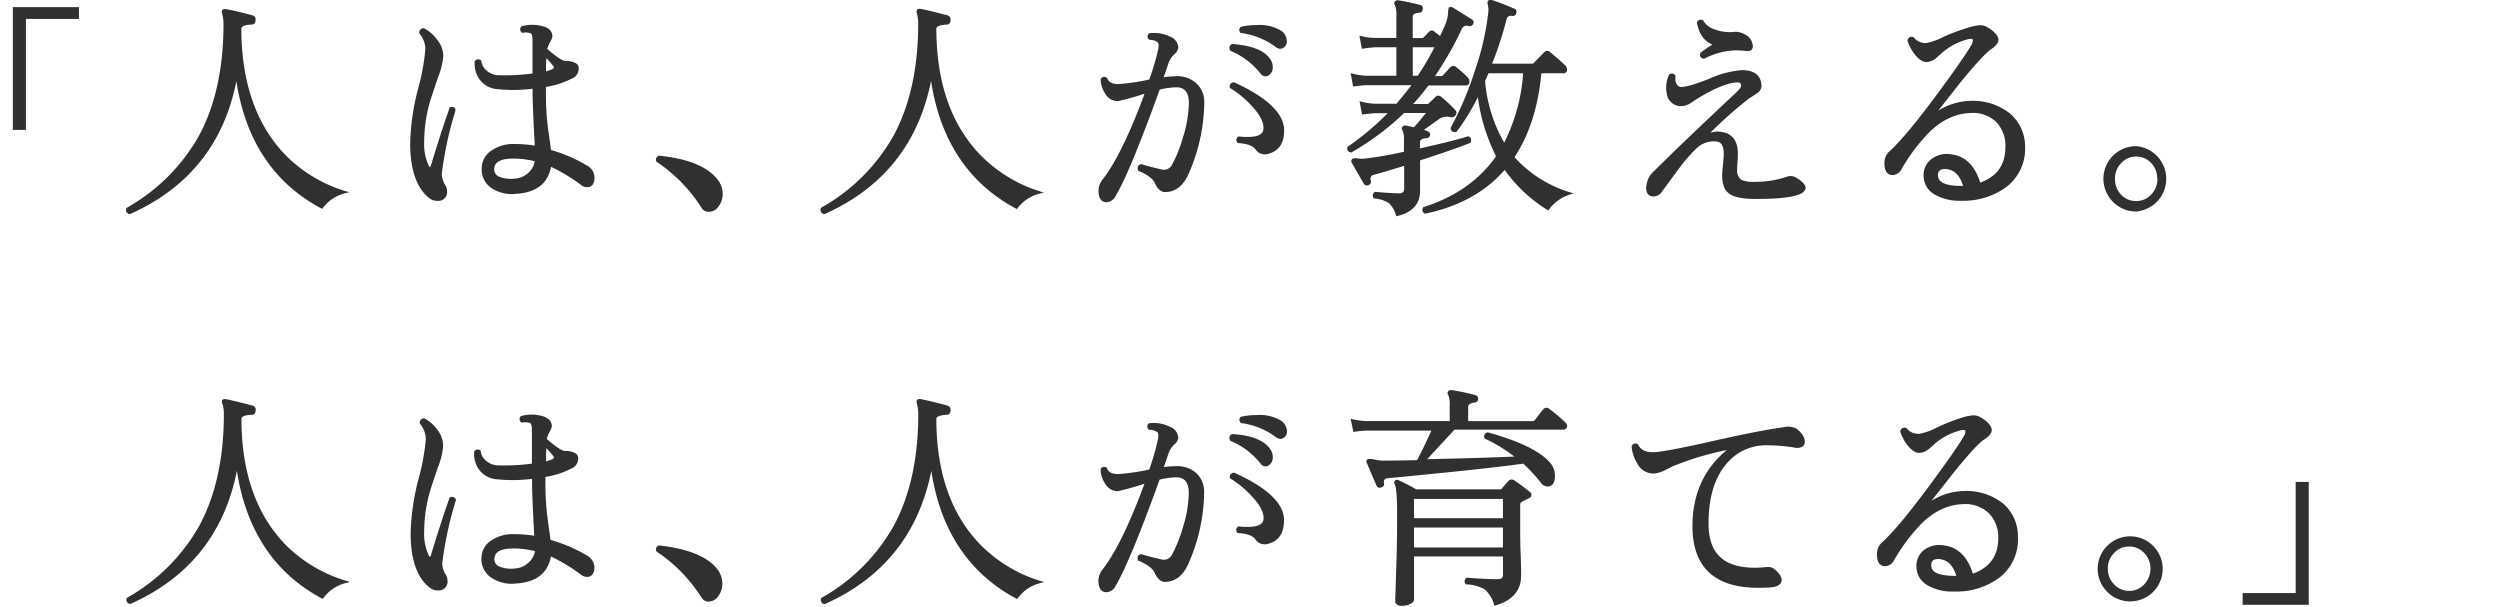
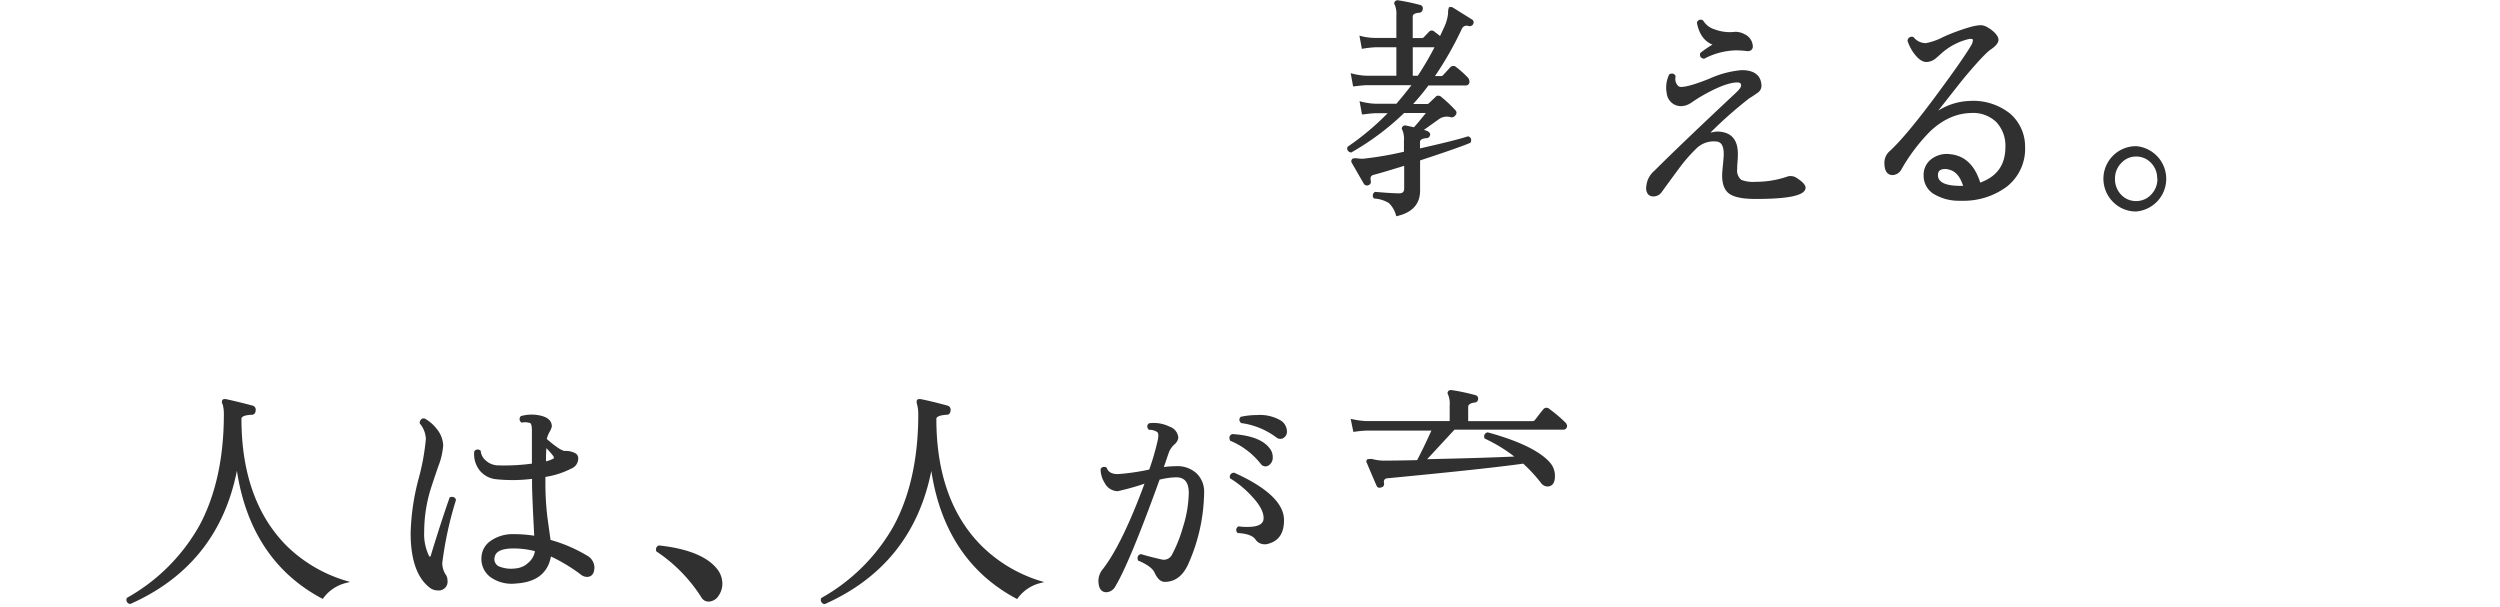
<svg xmlns="http://www.w3.org/2000/svg" viewBox="0 0 550 133.43">
  <defs>
    <style>.cls-1{fill:#303030}</style>
  </defs>
  <g id="レイヤー_2" data-name="レイヤー 2">
    <g id="元の状態">
      <g id="concept_lead_sp-txt">
        <g id="レイヤー_1-2" data-name="レイヤー 1-2">
-           <path class="cls-1" d="M28.21 47a1.07 1.07 0 00.27.09h.14C41.44 41.38 49.3 31.57 52 17.85c2 13.09 8.32 22.52 18.69 28l.19.1.13-.17a8.75 8.75 0 015-3.29l.89-.22-.9-.22a31.42 31.42 0 01-12.9-7.64c-6.61-6.64-10-16.11-10-28.12 0-.66 1.25-.85 2.29-.89.28 0 .76-.12.83-.91a.93.93 0 00-.61-1.09c-2.75-.74-4.61-1.19-6-1.4-.31 0-.61 0-.75.29a1.07 1.07 0 000 .7l.06.25a7.79 7.79 0 01.25 2.1c0 9.61-1.81 17.85-5.37 24.47a41.5 41.5 0 01-15.91 15.9h-.06v.06a.9.9 0 00.38 1.23zm66.23-3.41a2.8 2.8 0 001.74.6h.07a1.92 1.92 0 002.1-2.2 2.34 2.34 0 00-.3-1.14 4.71 4.71 0 01-.85-2.69 79.74 79.74 0 013-13.82v-.09a.73.73 0 00-.32-.62.92.92 0 00-.87 0h-.11v.1c-1.16 3.28-2.54 7.54-4.1 12.68 0 .09-.1.32-.21.32s-.12 0-.27-.3a11.05 11.05 0 01-1-5.2 32.39 32.39 0 011.09-8.2c.3-1.13 1-3.2 2-6.13a15.6 15.6 0 001.12-4.7 6 6 0 00-1.38-3.5 8.64 8.64 0 00-2.84-2.47h-.07a.77.77 0 00-.74.27 1.05 1.05 0 00-.26.74v.08l.06.07a5.63 5.63 0 011.29 3.33 49.35 49.35 0 01-1.66 9 51.16 51.16 0 00-1.69 11.81c0 5.82 1.41 9.88 4.2 12.06zm34.68-7.18a32.93 32.93 0 00-7.89-3.41l-.42-3-.26-1.86a61.12 61.12 0 01-.45-7.53v-1.49a18.58 18.58 0 005.69-1.83 2.34 2.34 0 001.52-2.09 1.28 1.28 0 00-.58-1.26 4.34 4.34 0 00-2.33-.53c-.45 0-1.51-.46-4-2.64a6.4 6.4 0 01.6-1.49 4.26 4.26 0 00.53-1.22V8c0-.78-.38-1.81-2.18-2.24a8.59 8.59 0 00-4.5 0h-.09a.9.9 0 00-.32.62.93.93 0 00.22.66l.09.1.1.08h.12a3.38 3.38 0 011.82.12c.11.07.36.36.36 1.59v7.24a46.51 46.51 0 01-7.73.37 4.07 4.07 0 01-2.35-1 3.19 3.19 0 01-1.17-2.08v-.09l-.06-.06a.89.89 0 00-1.25 0 .8.8 0 00-.15.21v.1a5.79 5.79 0 001.22 4.06 5.32 5.32 0 003.51 1.91 34.32 34.32 0 008-.07v1c0 1.62.16 5.49.48 11.51a29.3 29.3 0 00-4.48-.35 8.42 8.42 0 00-5 1.41A4.59 4.59 0 00106 36.7a5 5 0 001.88 4.51 8.07 8.07 0 004.66 1.49 8.18 8.18 0 001-.06c4.45-.27 7-2.27 7.69-5.94a37.41 37.41 0 016.49 3.91 2.26 2.26 0 001.42.58c.75 0 1.65-.38 1.65-2.17a3.05 3.05 0 00-1.67-2.61zm-9-20.71c0-1 0-1.94.1-2.9.73.79 1.21 1.33 1.45 1.66a.69.69 0 01.18.48.3.3 0 01-.16.19 7.38 7.38 0 01-1.59.57zm-11.35 21.19c.14-1.32 1.54-2 4.15-2a19.74 19.74 0 014.72.58 4.25 4.25 0 01-1.48 2.61 4.71 4.71 0 01-2.86 1.21 7 7 0 01-3.65-.49 1.76 1.76 0 01-.88-1.91zM145 34.25h-.06a.93.93 0 00-.54.48 1 1 0 000 .8v.07h.06a33.93 33.93 0 019.85 10.08 1.8 1.8 0 001.5.92h.07a2.66 2.66 0 002.28-1.29 4.68 4.68 0 00.84-2.61 5.21 5.21 0 00-1.19-3.27c-2.22-2.81-6.54-4.55-12.81-5.18zm71 .16c-6.64-6.64-10-16.11-10-28.12 0-.49.82-.81 2.3-.89.23 0 .76-.09.82-.91a.94.94 0 00-.6-1.09c-2.74-.74-4.66-1.2-6.06-1.46-.31 0-.61 0-.75.29a1.07 1.07 0 000 .7l.06.25a7.88 7.88 0 01.23 2.11c0 9.61-1.81 17.85-5.37 24.47a41.5 41.5 0 01-15.91 15.9h-.06v.06A.9.9 0 00181 47a1.07 1.07 0 00.27.09h.14c12.82-5.7 20.69-15.55 23.42-29.29 2 13.12 8.32 22.57 18.69 28.09l.19.1.13-.17a8.84 8.84 0 014.93-3.24l.89-.21-.88-.27A31.46 31.46 0 01216 34.41zm42.72-17.65A24.14 24.14 0 00256 17c.29-.79.52-1.48.72-2.07s.32-.93.44-1.27A4.8 4.8 0 01258.3 12a2.59 2.59 0 00.93-1.49 2.77 2.77 0 00-1.9-2.49A7.9 7.9 0 00253 7.3h-.11a.88.88 0 00-.43.6 1 1 0 00.28.77l.07.09h.12a3.14 3.14 0 011.72.49c.27.23.31.81.14 1.66a53.09 53.09 0 01-1.95 6.59 47.84 47.84 0 01-6.81 1c-1.3 0-2.09-.41-2.42-1.24l-.05-.08a.84.84 0 00-.61-.27.93.93 0 00-.62.24.76.76 0 00-.17.23v.12a5.55 5.55 0 00.87 2.91 3.28 3.28 0 002.82 1.85h.07c2-.45 3.95-1 5.89-1.64-3.25 8.78-6.32 15.09-9.14 18.75a4.12 4.12 0 00-1 2.52c0 2.15.95 2.6 1.77 2.6a2.38 2.38 0 002-1.37c2-3.32 5.29-11.19 9.69-23.4a16.31 16.31 0 013.67-.51c1.85 0 2.75 1.13 2.75 3.45a26.5 26.5 0 01-1.29 7.54 30.05 30.05 0 01-2.39 6 2 2 0 01-2.17 1.11c-2-.46-3.54-.85-4.58-1.19h-.15a.91.91 0 00-.6.44 1.12 1.12 0 000 .87v.11l.11.05c2 .86 3.19 1.76 3.57 2.67.61 1.33 1.36 2 2.23 2 2.37 0 4.16-1.45 5.34-4.31a39.67 39.67 0 003.32-15.4 5.55 5.55 0 00-1.63-4.12 6.31 6.31 0 00-4.59-1.67zm23.02-10.07a9.13 9.13 0 00-5.23-1.18 16.76 16.76 0 00-3.4.35l-.11.04a.9.9 0 00-.37.64 1 1 0 00.35.74h.15a16.37 16.37 0 017.63 3.13 1.34 1.34 0 00.86.31 1.3 1.3 0 001-.43 1.5 1.5 0 00.48-1.23 2.86 2.86 0 00-1.36-2.37zm-11.09 4.5h.09a16.72 16.72 0 016.59 5 1.27 1.27 0 001.08.61 1.29 1.29 0 00.62-.17l.11-.08a2 2 0 00.86-1.85 2.91 2.91 0 00-.54-1.69c-1.31-1.93-4.08-3-8.25-3.32h-.1a.91.91 0 00-.58.49 1.07 1.07 0 00.08.86zm3.84 18.94a11.32 11.32 0 01-1.86-.11h-.15a.87.87 0 00-.39 1.16 1.08 1.08 0 00.18.24l.06.06h.09c1.92.12 3.16.57 3.76 1.33a2.38 2.38 0 002 1.14 2.43 2.43 0 00.38 0c2.62-.49 3.95-2.25 3.95-5.24 0-3.72-3.7-7.28-11-10.59h-.1a.86.86 0 00-.61.25.84.84 0 00-.27.61 1 1 0 00.06.33v.08h.07a21.47 21.47 0 014.8 4c1.78 1.91 2.64 3.66 2.49 5.05-.1 1.13-1.25 1.69-3.46 1.69zm58.7 4.44c3.24-4.86 5.23-11.07 5.91-18.45h4.73a.79.79 0 00.92-.89 1.31 1.31 0 00-.45-.89c-.83-.8-1.94-1.77-3.25-2.85a.89.89 0 00-1.25-.07l-.06.06-2.38 2.44a.51.51 0 01-.36.08h-8.73a77.66 77.66 0 003.16-9.72.93.93 0 011.06-.8h.07a.78.78 0 001-.51.64.64 0 010-.07.74.74 0 00-.35-1h-.1A49.77 49.77 0 00328.2 0a.68.68 0 00-.76.13c-.26.18-.2.58-.11.93a5.28 5.28 0 01.11 1.48 59.06 59.06 0 01-3 13.11 71.22 71.22 0 01-5.3 12.46v.15a1 1 0 00.36.66 1 1 0 00.82.12h.09l.06-.08a47.53 47.53 0 004.66-7.59 40.71 40.71 0 004 13c-3.62 5.2-9 9-15.91 11.17h-.07l-.05.07a.92.92 0 00.18 1.28l.18.1h.15c7.36-1.53 13.21-4.77 17.41-9.61a33 33 0 009.4 8.81l.2.12.13-.19a9 9 0 014.66-3.33l.79-.24-.79-.24a26.8 26.8 0 01-12.22-7.74zm1.9-18.45a39.6 39.6 0 01-4.17 15.25 32.49 32.49 0 01-4.2-13.53c.25-.56.5-1.13.75-1.72z" />
          <path class="cls-1" d="M297.25 33.56l.09-.05a58.19 58.19 0 0011.57-8.65h4.79c-.87 1.06-1.7 2.14-2.64 3.14l-1.72-.38a.78.78 0 00-.76.22.58.58 0 00-.05.79 5.2 5.2 0 01.34 2.35v2.4a76.17 76.17 0 01-8.87 1.53 7.2 7.2 0 01-1.59-.1c-.52 0-.87 0-1 .28a.66.66 0 000 .77l2.6 4.51a.71.71 0 00.45.38.68.68 0 00.56 0 .77.77 0 00.54-1c-.18-.94.23-1.17.6-1.27 1.48-.39 3.75-1.07 6.76-2v5c0 .72-.34 1.05-1.1 1.05-1.1 0-2.84-.11-5.18-.31h-.14a.92.92 0 00-.39 1.22l.1.15.07.09h.11a6.94 6.94 0 013.17 1 5.93 5.93 0 011.56 2.67l.06.23.24-.06c3.33-.79 5-2.67 5-5.59v-6.64c5.6-1.83 9.3-3.13 11-3.85h.08v-.08a1 1 0 00.1-.86.88.88 0 00-.54-.49h-.17c-1.75.58-5.28 1.46-10.49 2.64v-1.36c0-.2 0-.8 1.42-.89a.84.84 0 00.82-.82c0-.43-.43-.76-1.39-1l3.41-2.43a3 3 0 012.37-.4.94.94 0 001.12-.34.79.79 0 000-1.2 28.72 28.72 0 00-3-2.83 1.14 1.14 0 00-.78-.34.77.77 0 00-.56.3c-.7.66-1.19 1.12-1.46 1.39a.58.58 0 01-.45.15h-3c1.18-1.3 2.31-2.67 3.36-4.08h8.19a.77.77 0 00.82-.87 1.24 1.24 0 00-.38-.9 22 22 0 00-2.5-2.25.94.94 0 00-1.31 0l-.05.06-1.58 1.72a.43.43 0 01-.37.17h-1.38a73.69 73.69 0 005.9-10.37 1.16 1.16 0 011.51-.63.85.85 0 001-.46.72.72 0 00-.3-1l-4.17-2.61a1 1 0 00-.78-.07h-.12v.12a3.19 3.19 0 00-.16 1.24 9.3 9.3 0 01-.71 2.69c-.15.35-.51 1.12-1.06 2.29-.39-.33-.8-.64-1.2-.93a.82.82 0 00-1.24 0c-.13.15-.31.33-.53.56l-.64.67a.58.58 0 01-.4.14h-2V3.7c0-.22 0-.8 1.41-.89A.82.82 0 00313 2a.74.74 0 00-.09-.58.78.78 0 00-.51-.34 47.45 47.45 0 00-4.73-1 .76.76 0 00-.76.22.58.58 0 00-.05.79 5.2 5.2 0 01.34 2.35v4.9h-4.64a12.57 12.57 0 01-3.11-.4l-.38-.1.54 2.91.24-.05a25 25 0 012.71-.3h4.64v6.26h-6.55a14.34 14.34 0 01-3.12-.46l-.38-.1.53 2.9h.23c1.45-.18 2.36-.26 2.78-.26h9.83a98.288 98.288 0 01-3.31 4.08h-4.61a14.34 14.34 0 01-3.12-.46l-.38-.1.54 2.91h.23c1.44-.18 2.3-.26 2.72-.26h2.69a58.49 58.49 0 01-8.75 7.34h-.07v.08a.92.92 0 000 .72 1 1 0 00.7.48zm13.56-16.9V10.4h4.78a67.4 67.4 0 01-3.67 6.26zm84.57 22.56a2.44 2.44 0 00-2-.43 21.43 21.43 0 01-7.17 1.21 7.25 7.25 0 01-3.1-.42 2.6 2.6 0 01-.93-2.38c0-.25 0-.77.07-1.53s.08-1.42.08-1.82c0-3.26-1.57-4.91-4.66-4.91a8.6 8.6 0 00-.93.15l-.45.09a92.09 92.09 0 018.52-7.53q.93-.57 1.77-1.17a1.91 1.91 0 00.95-1.66c-.11-2.25-1.57-3.39-4.37-3.39a21.58 21.58 0 00-7.07 1.87c-3 1.21-5.15 1.83-6.27 1.83a1 1 0 01-.86-.52 2.09 2.09 0 01-.39-1.23 2.94 2.94 0 01.05-.51v-.15a.9.9 0 00-.52-.5 1 1 0 00-.83.14h-.07v.07a6.55 6.55 0 00-.52 4.08 3.15 3.15 0 003.32 2.84 4.18 4.18 0 002-.7c.58-.4 1.19-.8 1.89-1.24 3.69-2.17 6.49-3.27 8.31-3.27.75 0 .85.35.85.7 0 .2-.18.71-1.42 1.82-7.56 7.08-13.51 12.77-17.66 16.9a5.07 5.07 0 00-1.79 3.48 2.22 2.22 0 00.38 1.68 1.47 1.47 0 001.05.49 2.22 2.22 0 002-1c1.14-1.58 2.29-3.14 3.43-4.69l.27-.36a34.31 34.31 0 014.08-4.67 5.42 5.42 0 013.93-1.38c.82 0 1.9.28 1.9 2.75 0 .5-.06 1.28-.17 2.4s-.18 1.84-.18 2.3c0 2 .54 3.38 1.66 4.12s3 1.09 5.7 1.09c7.51 0 11-.8 11-2.51-.04-.57-.64-1.26-1.85-2.04zM376.75 9.81a23.5 23.5 0 00-2.63 1.8l-.07.05v.08a.89.89 0 00.05.74.94.94 0 00.69.42h.17a15.74 15.74 0 016.88-1.82 19.53 19.53 0 012.42.15 1.31 1.31 0 001.04-.23 1.09 1.09 0 00.32-.86 3.08 3.08 0 00-1.83-2.62A4.15 4.15 0 00381.7 7a9.41 9.41 0 01-4.48-.54 4.42 4.42 0 01-2.49-1.89l-.06-.07a.85.85 0 00-.63-.17.86.86 0 00-.57.33.94.94 0 00-.14.26v.13c.47 2.49 1.67 4.08 3.42 4.76zM442.23 25a13 13 0 00-8.83-2.8 13.82 13.82 0 00-7 2.15l5.15-6.54c3.3-4 5.48-6.3 6.45-6.95s1.67-1.38 1.67-2.12-.87-1.84-2.31-2.66a3.07 3.07 0 00-1.66-.54 10.13 10.13 0 00-2.25.41 42.79 42.79 0 00-5.91 2.17 13.78 13.78 0 01-3.84 1.37A3.46 3.46 0 01421 8.2l-.05-.06h-.08a.91.91 0 00-.75.05 1.07 1.07 0 00-.46.67v.15a9.84 9.84 0 001.49 2.83c.93 1.21 1.8 1.8 2.67 1.8a3.3 3.3 0 002-.76c.52-.44 1-.87 1.48-1.3a13.87 13.87 0 015.88-3c.51-.08.7 0 .77.06a.26.26 0 01.09.22 2.76 2.76 0 01-.46 1.25c-1.4 2.33-4 6-7.7 11-4.44 6-7.83 10-10.07 12.07a3.37 3.37 0 00-1.24 2.69c0 2.19 1 2.65 1.81 2.65a2.35 2.35 0 002-1.38 40.06 40.06 0 016.21-8.2c2.81-2.67 5.82-4 9-4.08a7.36 7.36 0 015.6 2 7.58 7.58 0 012 5.42c0 3.93-1.77 6.52-5.54 7.89-1.18-3.8-3.38-5.9-6.53-6.24A5.61 5.61 0 00424.9 35a4.33 4.33 0 00-1.7 3.7 4.66 4.66 0 002.27 4 10.67 10.67 0 005.4 1.47h.79a15.94 15.94 0 009.92-3.17 10.59 10.59 0 003.94-8.75 9.55 9.55 0 00-3.29-7.25zm-10.35 15.89h-.13q-3.74.06-4.88-1.08a1.7 1.7 0 01-.52-1.28c0-.58.17-1.35 1.6-1.35a2.79 2.79 0 01.84.14c1.43.33 2.46 1.53 3.09 3.57zM470 32.16h-.33a7.18 7.18 0 00-6.92 7.16 7.24 7.24 0 002.12 5.11 7.1 7.1 0 005.05 2.1 7.21 7.21 0 00.08-14.37zm4.63 7.13a4.9 4.9 0 01-1.36 3.5 4.41 4.41 0 01-3.27 1.44h-.08a4.41 4.41 0 01-3.31-1.44 4.9 4.9 0 01-1.31-3.5 4.78 4.78 0 011.37-3.41 4.33 4.33 0 013.24-1.44h.09a4.43 4.43 0 013.27 1.44 4.77 4.77 0 011.31 3.41zM63.12 120.14c-6.62-6.61-10-16-10-28 0-.66 1.25-.85 2.29-.89.28 0 .76-.12.83-.91a.93.93 0 00-.61-1.09c-2.89-.77-4.85-1.22-6-1.46-.31 0-.61 0-.75.29a1.07 1.07 0 000 .7L49 89a8.06 8.06 0 01.25 2.13c0 9.61-1.81 17.85-5.37 24.47a41.5 41.5 0 01-15.91 15.9h-.06v.06a.9.9 0 00.38 1.21 1.07 1.07 0 00.27.09h.14c12.83-5.7 20.7-15.54 23.42-29.29 2 13.12 8.32 22.57 18.69 28.09l.19.1.13-.17a8.8 8.8 0 015-3.34l.88-.22-.87-.26a31.42 31.42 0 01-13.02-7.63zm36.74-10.74a1 1 0 00-.85 0h-.11v.1c-1.16 3.28-2.54 7.53-4.1 12.64 0 .1-.1.32-.21.32s-.12 0-.27-.3a11.05 11.05 0 01-1-5.2 32.39 32.39 0 011.09-8.2c.3-1.13 1-3.2 2-6.13A15.6 15.6 0 0097.5 98a6 6 0 00-1.35-3.55 8.61 8.61 0 00-2.74-2.39h-.08a.76.76 0 00-.73.27 1 1 0 00-.26.74v.08l.06.07a5.63 5.63 0 011.29 3.33 49.66 49.66 0 01-1.66 9 51.1 51.1 0 00-1.69 11.73c0 5.82 1.41 9.88 4.2 12a2.77 2.77 0 001.74.61 1.94 1.94 0 002.17-2.2 2.34 2.34 0 00-.3-1.14 4.69 4.69 0 01-.85-2.69 79.54 79.54 0 013-13.82v-.14a.87.87 0 00-.44-.5zm29.26 12.81a32.79 32.79 0 00-8-3.43l-.39-2.79-.29-2.1a63.14 63.14 0 01-.45-7.53v-1.44a18.58 18.58 0 005.69-1.83 2.36 2.36 0 001.52-2.09 1.27 1.27 0 00-.58-1.26 4.36 4.36 0 00-2.33-.53c-.45 0-1.51-.46-4-2.64a6.4 6.4 0 01.58-1.49 4.56 4.56 0 00.53-1.22v-.06c0-1.11-.73-1.89-2.19-2.29a8.55 8.55 0 00-4.49 0h-.09a.9.9 0 00-.32.62.89.89 0 00.22.66.47.47 0 00.1.1l.09.08h.12a3.38 3.38 0 011.82.12c.11.07.36.36.36 1.59V102a45.51 45.51 0 01-7.73.37 4.07 4.07 0 01-2.35-1 3.1 3.1 0 01-1.17-2.08v-.09l-.06-.06a.9.9 0 00-.62-.25.9.9 0 00-.62.25 1 1 0 00-.15.21v.1a5.79 5.79 0 001.22 4.06 5.32 5.32 0 003.51 1.91 34.87 34.87 0 008-.07v1c0 1.62.16 5.5.48 11.51a29.3 29.3 0 00-4.48-.35 8.42 8.42 0 00-5 1.41 4.59 4.59 0 00-2.12 3.56 5 5 0 001.93 4.46 8.07 8.07 0 004.66 1.49 8.18 8.18 0 001-.06c4.45-.27 7-2.27 7.69-5.94a37.41 37.41 0 016.49 3.91 2.26 2.26 0 001.42.58c.75 0 1.65-.38 1.65-2.17a3.06 3.06 0 00-1.65-2.54zm-9-20.71c0-1 0-1.94.1-2.9.73.79 1.21 1.33 1.45 1.66a.69.69 0 01.18.48.3.3 0 01-.16.19 7.38 7.38 0 01-1.59.57zm-11.3 21.16c.14-1.32 1.54-2 4.15-2a19.26 19.26 0 014.72.59 4.19 4.19 0 01-1.51 2.59l-.53.44a4.82 4.82 0 01-2.31.78 7 7 0 01-3.65-.49 1.76 1.76 0 01-.89-1.91zM145 120h-.06a.93.93 0 00-.54.48 1 1 0 000 .8v.07h.06a33.93 33.93 0 019.85 10.08 1.81 1.81 0 001.51.92 2.66 2.66 0 002.27-1.29 4.65 4.65 0 00.83-2.66 5.21 5.21 0 00-1.19-3.27c-2.16-2.71-6.46-4.45-12.73-5.13zm71 .14c-6.64-6.61-10-16-10-28 0-.49.82-.81 2.3-.89.23 0 .76-.09.82-.92a.93.93 0 00-.6-1.08c-2.74-.74-4.66-1.2-6.06-1.46-.31 0-.61 0-.75.29a1.07 1.07 0 000 .7l.06.25a8 8 0 01.25 2.13c0 9.61-1.81 17.84-5.37 24.47a41.5 41.5 0 01-15.91 15.9h-.06v.06a.9.9 0 00.38 1.21 1.22 1.22 0 00.27.09h.14c12.82-5.7 20.69-15.55 23.42-29.29 2 13.12 8.32 22.57 18.69 28.09l.19.1.13-.17a8.77 8.77 0 014.95-3.34l.88-.22-.87-.26a31.53 31.53 0 01-12.86-7.66zM270.65 97h.09a16.72 16.72 0 016.59 5 1.26 1.26 0 001.08.6 1.27 1.27 0 00.62-.16l.11-.08a2 2 0 00.86-1.85 2.91 2.91 0 00-.54-1.69c-1.31-1.93-4.08-3.05-8.25-3.32h-.1a.91.91 0 00-.58.49 1 1 0 00.08.85zm.89 7h-.1a.89.89 0 00-.89.86 1 1 0 00.06.33v.08h.07a21.7 21.7 0 014.8 4c1.81 1.93 2.65 3.63 2.49 5-.15 1.1-1.33 1.65-3.51 1.65a11.32 11.32 0 01-1.86-.11h-.15a.87.87 0 00-.39 1.16 1.08 1.08 0 00.18.24l.06.06h.09c1.92.12 3.16.57 3.76 1.33a2.38 2.38 0 002 1.14 2.43 2.43 0 00.38 0c2.62-.49 3.95-2.25 3.95-5.24.07-3.67-3.63-7.21-10.94-10.5zm10.2-11.51a9.13 9.13 0 00-5.23-1.18 16.62 16.62 0 00-3.37.35h-.11a.9.9 0 00-.37.64 1 1 0 00.35.73l.06.06h.09a16.49 16.49 0 017.63 3.14 1.35 1.35 0 00.86.32 1.3 1.3 0 001-.43 1.51 1.51 0 00.48-1.17 2.92 2.92 0 00-1.39-2.46zm-23.02 10.07a22 22 0 00-2.68.19c.29-.79.52-1.48.72-2.07s.32-.93.44-1.27a4.69 4.69 0 011.1-1.57 2.41 2.41 0 00.93-1.51 2.77 2.77 0 00-1.9-2.46 7.92 7.92 0 00-4.39-.77h-.11a.88.88 0 00-.43.6 1 1 0 00.28.77l.07.09h.12a3.13 3.13 0 011.72.49c.27.23.31.81.14 1.67a53.24 53.24 0 01-1.9 6.58 48.75 48.75 0 01-6.87 1c-1.3 0-2.09-.41-2.42-1.24v-.08a.84.84 0 00-.61-.27.82.82 0 00-.62.24.76.76 0 00-.17.23v.12a5.55 5.55 0 00.87 2.91 3.28 3.28 0 002.82 1.85h.07c2-.45 4-1 5.89-1.65-3.25 8.79-6.32 15.11-9.14 18.76a4.12 4.12 0 00-1 2.52c0 2.15.95 2.6 1.77 2.6a2.38 2.38 0 002-1.37c2-3.32 5.29-11.19 9.69-23.4a16.31 16.31 0 013.67-.51c1.85 0 2.75 1.13 2.75 3.45a26.5 26.5 0 01-1.29 7.54 30.05 30.05 0 01-2.39 6 2 2 0 01-2.17 1.11c-2-.46-3.54-.85-4.58-1.19h-.15a.91.91 0 00-.6.44 1.12 1.12 0 000 .87v.11h.1c2 .86 3.19 1.76 3.57 2.67.61 1.33 1.36 2 2.23 2 2.37 0 4.16-1.45 5.34-4.31a39.67 39.67 0 003.32-15.4 5.59 5.59 0 00-1.63-4.13 6.24 6.24 0 00-4.56-1.61zm85.63-9.64A30.17 30.17 0 00340.9 90a.92.92 0 00-1.27-.07l-.09.1c-.54.65-1.18 1.48-1.87 2.39a.71.71 0 01-.54.23H323v-3.09c0-.2 0-.82 1.41-1a.78.78 0 00.77-.74.74.74 0 00-.09-.54.76.76 0 00-.51-.35 44.16 44.16 0 00-5.21-1.11c-.31 0-.61 0-.78.28a.62.62 0 000 .74 5.2 5.2 0 01.34 2.35v3.45H300.7a17.11 17.11 0 01-3.18-.42l-.37-.08.58 2.85h.24a25 25 0 012.72-.26h14.22c-1.29 2.84-2.35 5-3.14 6.5-3 .07-5.49.1-7.48.11a10.51 10.51 0 01-2.23-.31 2.36 2.36 0 00-1.12 0h-.1a.61.61 0 00-.12.85c.49 1.19 1.2 2.85 2.13 5a.8.8 0 00.44.41.66.66 0 00.28 0 .8.8 0 00.3-.06.72.72 0 00.63-.75.63.63 0 000-.16 1 1 0 01.08-.8 1.05 1.05 0 01.78-.31c14.3-1.37 24.3-2.44 29.75-3.21a34.82 34.82 0 013.87 4.19 1.86 1.86 0 001.41.84c1.13 0 1.7-.79 1.7-2.33a4.46 4.46 0 00-1.15-3c-2.21-2.48-6.78-4.7-13.59-6.57h-.12a.9.9 0 00-.7 1.07 1 1 0 00.13.32h.06a34.33 34.33 0 016.43 3.92c-4.81.22-11.25.41-19.17.58l6-6.49h23.86a.82.82 0 00.91-.7.6.6 0 000-.19 1.19 1.19 0 00-.4-.72z" />
-           <path class="cls-1" d="M333.3 105.8a1 1 0 00-.68-.3.91.91 0 00-.71.27c-.7.76-1.23 1.36-1.54 1.75a.53.53 0 01-.42.14h-18.37c-1.33-.76-2.61-1.43-3.77-1.95a.75.75 0 00-.9 0 .66.66 0 00-.05.85c.23.49.5 2 .5 6.24 0 3.16 0 6.43-.11 9.72q-.11 3.38-.21 6.81-.07 2-.09 2.61v.26c0 .4.19 1.08 1.44 1.08a4.22 4.22 0 001.87-.39c.35-.19.83-.5.83-1v-9.47h19.57v4c0 .72-.37 1-1.2 1-1.75 0-4-.11-6.64-.32h-.14a.89.89 0 00-.35 1.21.68.68 0 00.13.18l.07.08h.1a8.94 8.94 0 014 1.08 7.26 7.26 0 012.07 3.37l.07.24.24-.07c3.74-1.07 5.64-3.28 5.64-6.58 0-.41 0-2-.11-4.72s-.1-4.78-.1-6.11v-4.69a.63.63 0 01.28-.63c.71-.39 1.23-.66 1.63-.84s.56-.45.57-.72a.8.8 0 00-.38-.68 38.08 38.08 0 00-3.24-2.42zm-22.22 8.2v-4.24h19.57V114zm19.57 2.06v4.38h-19.57v-4.38zm64.5-21.81a4.11 4.11 0 00-2.69-.27c-3.56.47-9.21 1.58-16.8 3.31-6.49 1.45-10.51 2.19-11.94 2.2-1.77 0-2.85-.56-3.32-1.7v-.07h-.06a.91.91 0 00-1.26.25 1 1 0 00-.12.23v.1a8.53 8.53 0 001.29 3.75 4 4 0 003.57 2.13 5.93 5.93 0 002.14-.58l.51-.25c.51-.24 1-.49 1.47-.74a64.76 64.76 0 0111.95-3.6c-5 4.12-7.55 9.74-7.55 16.73 0 9 4.85 13.57 14.41 13.57.94 0 1.91 0 2.93-.1 1.88-.18 2.28-1 2.28-1.65s-.54-1.5-1.66-2.42a2.37 2.37 0 00-1.73-.39 20.47 20.47 0 01-2.47.15c-6.74 0-10.08-3-10.21-9.22-.12-7.61 2.1-13 6.59-16a11.69 11.69 0 016.73-1.71 39.11 39.11 0 015.61.5 2.27 2.27 0 001.82-.29 1.34 1.34 0 00.42-1.06c-.06-1.03-.61-1.87-1.91-2.87zm45.6 16.58a13 13 0 00-8.83-2.8 13.79 13.79 0 00-7 2.15l5.15-6.54c3.27-4 5.44-6.34 6.45-6.95s1.67-1.38 1.67-2.12-.87-1.83-2.31-2.66a3.13 3.13 0 00-1.67-.54 10.13 10.13 0 00-2.25.41 43.67 43.67 0 00-5.9 2.3 13.47 13.47 0 01-3.89 1.37 3.33 3.33 0 01-2.79-1.31h-.06a.92.92 0 00-.69 0 .94.94 0 00-.49.49.89.89 0 00-.07.28v.1a9.84 9.84 0 001.49 2.83c.92 1.19 1.81 1.8 2.66 1.8a3.35 3.35 0 002-.76c.49-.41 1-.82 1.4-1.22l.08-.08a14 14 0 015.83-2.95c.51-.08.71 0 .77.06s.09.07.09.22a2.61 2.61 0 01-.46 1.25c-1.39 2.32-4 6-7.7 11-4.44 6-7.83 10-10.07 12.07a3.44 3.44 0 00-1.24 2.69c0 2.19 1 2.65 1.81 2.65a2.35 2.35 0 002-1.38 40.37 40.37 0 016.2-8.2c2.82-2.68 5.82-4 9-4.08a7.43 7.43 0 015.61 2 7.54 7.54 0 012.08 5.41c0 3.93-1.83 6.52-5.59 7.89-1.17-3.8-3.37-5.9-6.52-6.24a5.6 5.6 0 00-4.19 1 4.35 4.35 0 00-1.7 3.7 4.71 4.71 0 002.27 4 10.7 10.7 0 005.41 1.47h.78a15.77 15.77 0 009.92-3.16 10.55 10.55 0 003.94-8.74 9.49 9.49 0 00-3.19-7.41zm-10.36 15.86h-.12c-2.48 0-4.12-.33-4.88-1.08a1.7 1.7 0 01-.52-1.28c0-.58.17-1.35 1.59-1.35a3.09 3.09 0 01.85.14c1.43.33 2.46 1.53 3.08 3.57zm38.53-8.69a5 5 0 00-.55 0 7.16 7.16 0 00-6.88 7.43 7.19 7.19 0 006.88 6.88h.28a7.15 7.15 0 005.24-12 7.06 7.06 0 00-4.97-2.31zm4.17 7.13a4.89 4.89 0 01-1.35 3.42l-.07.07a4.36 4.36 0 01-3.29 1.37 4.41 4.41 0 01-3.3-1.45 4.82 4.82 0 01-1.36-3.46 4.76 4.76 0 011.37-3.4 4.33 4.33 0 013.24-1.44h.13a4.44 4.44 0 013.28 1.44 4.76 4.76 0 011.35 3.49zm31.96-19.1v24.44h-11.67v2.58h14.54v-27.02h-2.87zM2.83 28.59H5.7V4.16h11.67V1.57H2.83v27.02z" />
-           <path id="wrap" fill="none" d="M0 .29h550v132.84H0z" />
        </g>
      </g>
    </g>
  </g>
</svg>